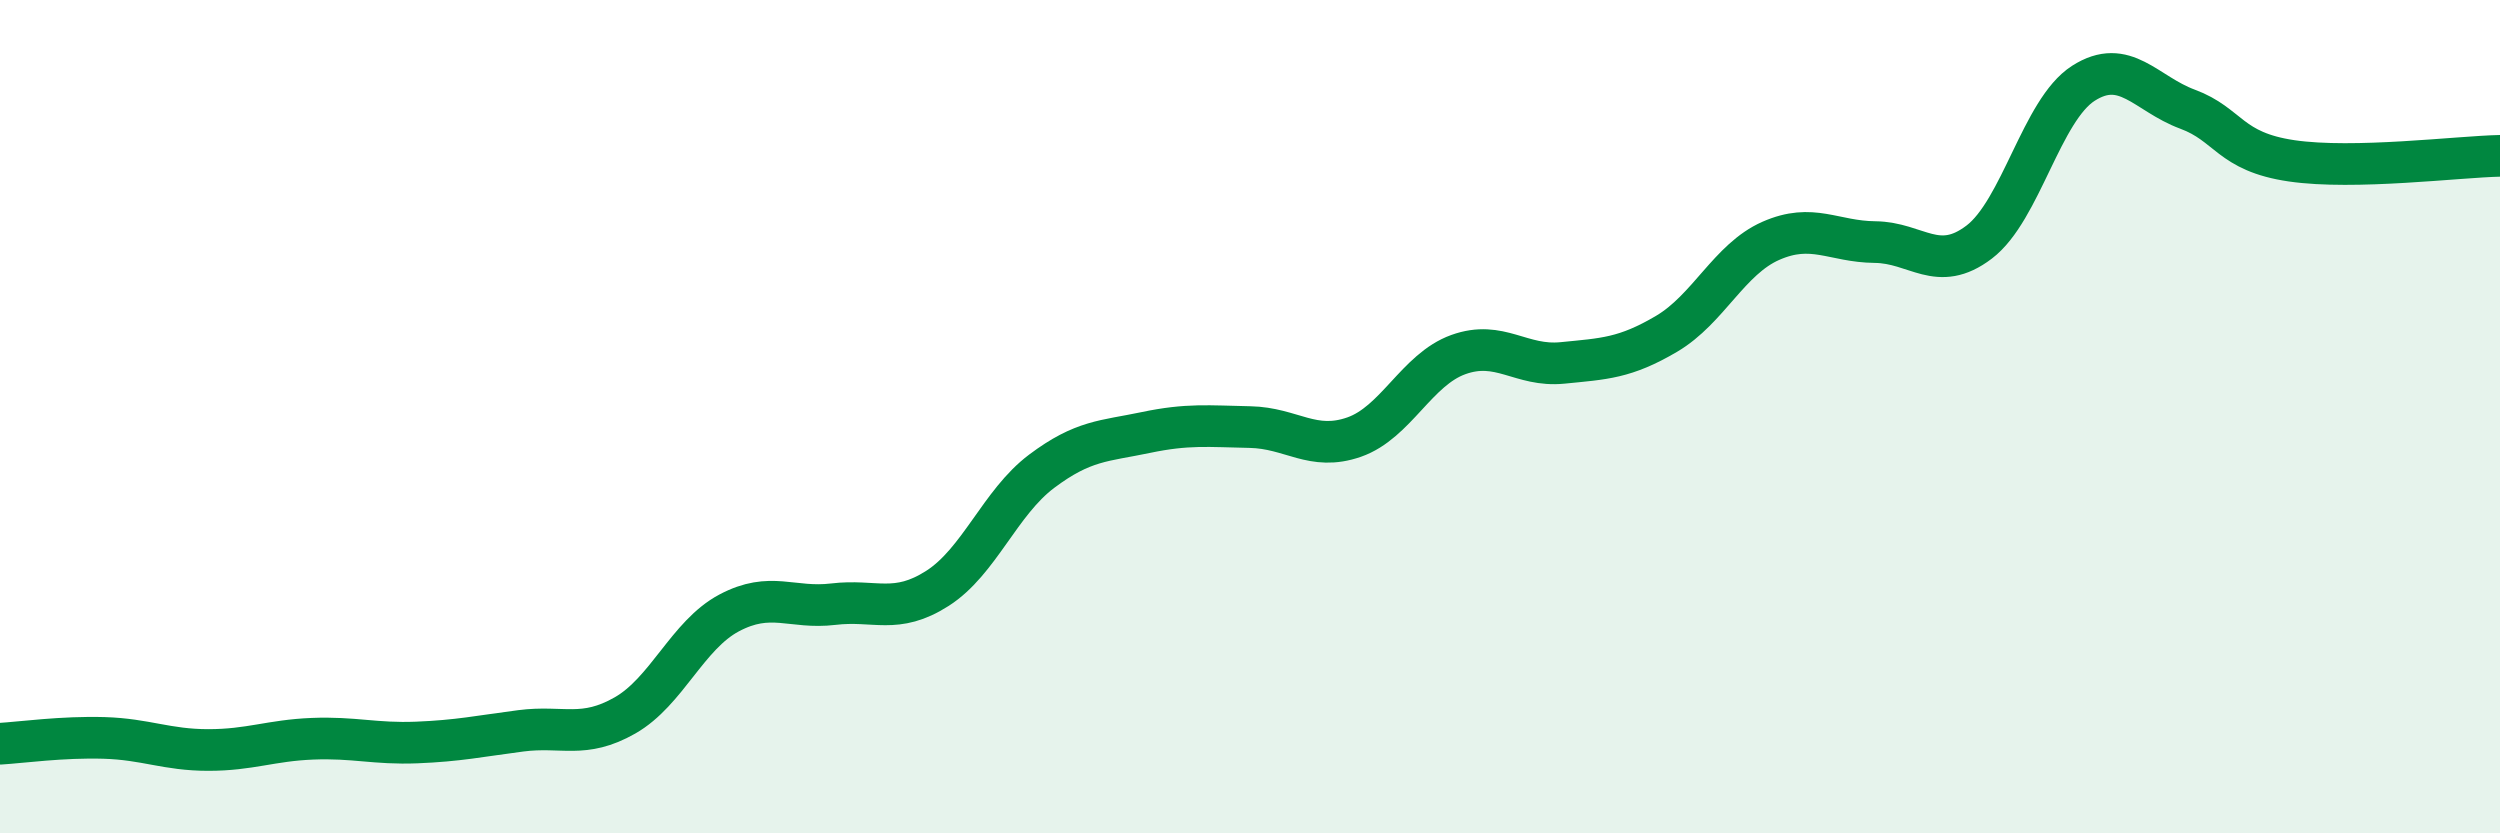
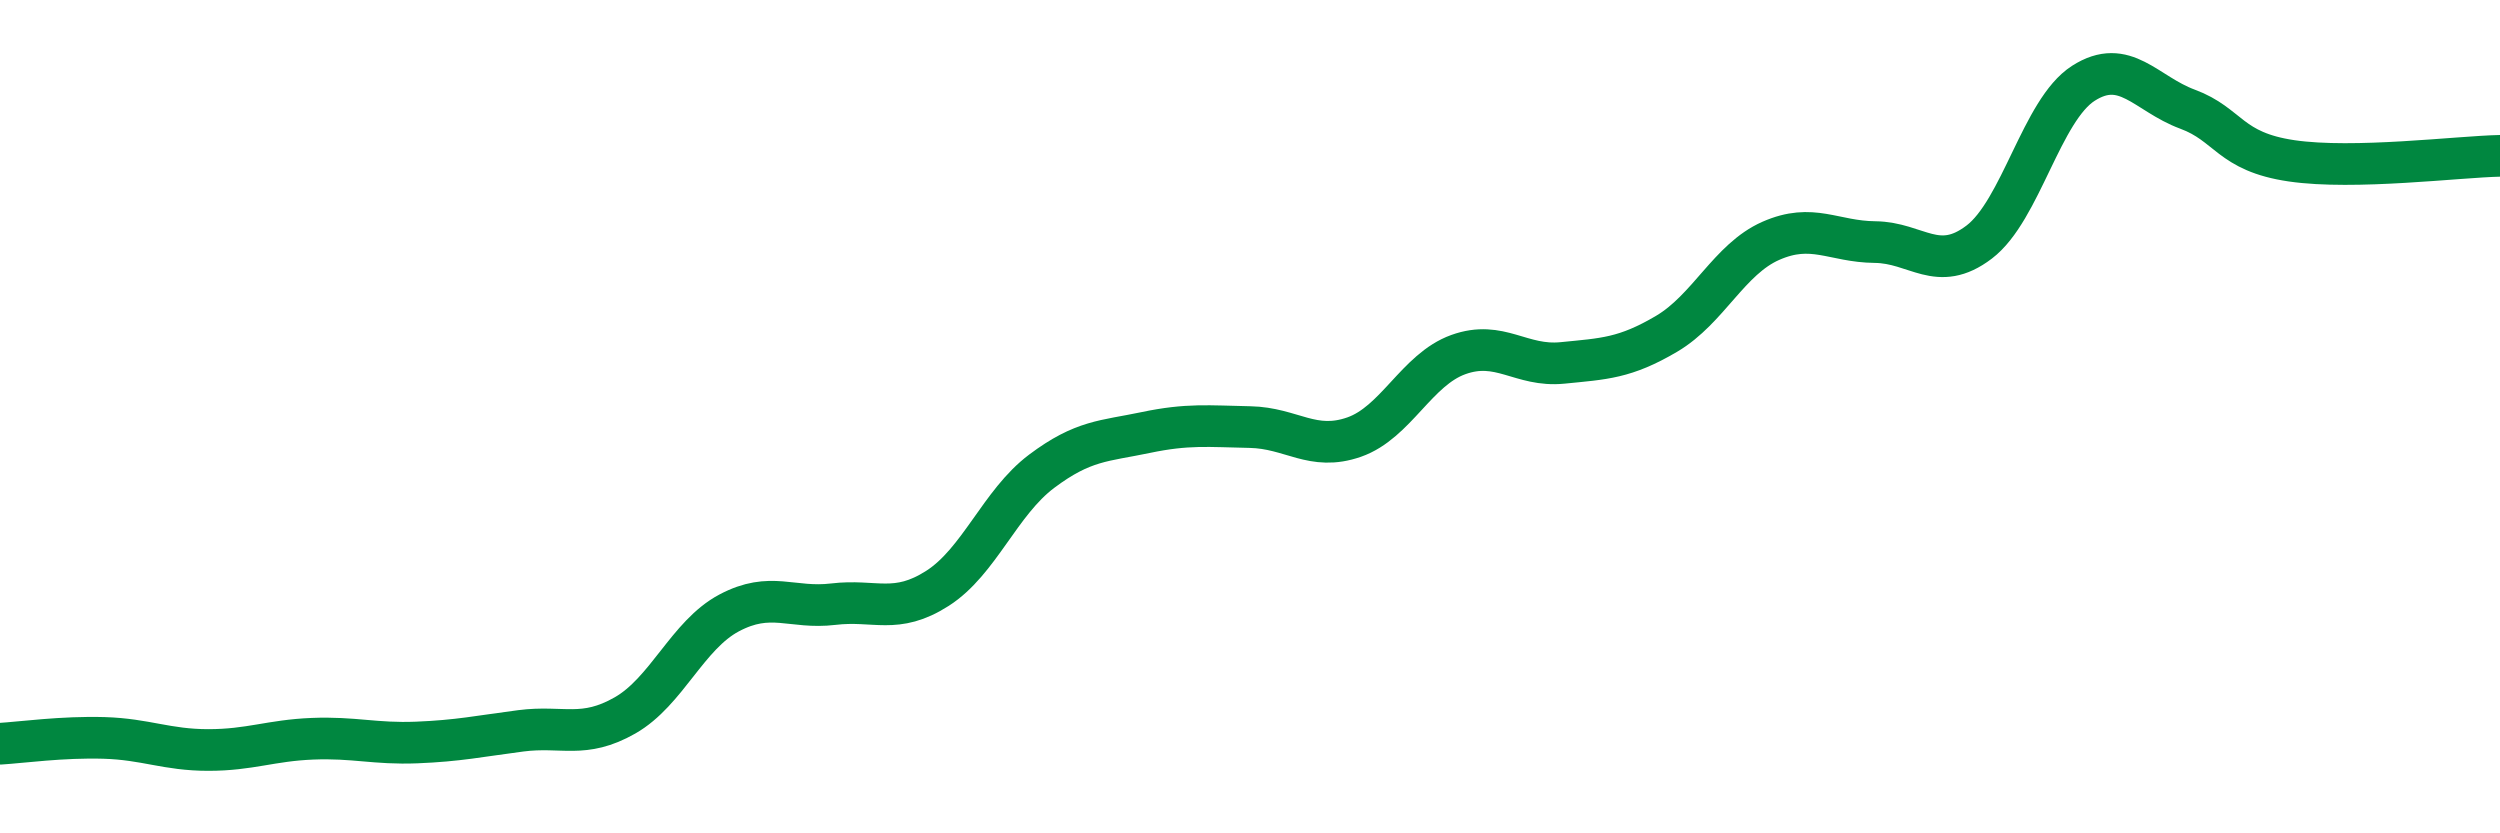
<svg xmlns="http://www.w3.org/2000/svg" width="60" height="20" viewBox="0 0 60 20">
-   <path d="M 0,17.85 C 0.5,17.82 1.5,17.68 2.5,17.71 C 3.5,17.74 4,18 5,18 C 6,18 6.5,17.77 7.5,17.73 C 8.5,17.69 9,17.86 10,17.82 C 11,17.78 11.5,17.67 12.5,17.54 C 13.5,17.41 14,17.74 15,17.17 C 16,16.6 16.5,15.24 17.5,14.71 C 18.5,14.18 19,14.62 20,14.5 C 21,14.38 21.5,14.76 22.5,14.12 C 23.5,13.48 24,12.06 25,11.31 C 26,10.56 26.5,10.59 27.5,10.38 C 28.5,10.17 29,10.23 30,10.25 C 31,10.27 31.5,10.84 32.5,10.49 C 33.5,10.14 34,8.87 35,8.51 C 36,8.15 36.5,8.81 37.5,8.71 C 38.5,8.61 39,8.6 40,8.01 C 41,7.42 41.5,6.22 42.5,5.78 C 43.5,5.34 44,5.8 45,5.81 C 46,5.82 46.5,6.57 47.5,5.81 C 48.5,5.05 49,2.64 50,2 C 51,1.36 51.5,2.25 52.5,2.62 C 53.5,2.99 53.5,3.64 55,3.86 C 56.5,4.08 59,3.76 60,3.74L60 20L0 20Z" fill="#008740" opacity="0.1" stroke-linecap="round" stroke-linejoin="round" />
  <path d="M 0,17.85 C 0.5,17.82 1.5,17.68 2.5,17.71 C 3.5,17.74 4,18 5,18 C 6,18 6.5,17.77 7.5,17.73 C 8.5,17.69 9,17.86 10,17.82 C 11,17.78 11.5,17.67 12.5,17.54 C 13.5,17.41 14,17.74 15,17.17 C 16,16.6 16.5,15.24 17.5,14.71 C 18.5,14.18 19,14.62 20,14.5 C 21,14.38 21.5,14.76 22.5,14.12 C 23.5,13.48 24,12.06 25,11.31 C 26,10.56 26.5,10.59 27.5,10.38 C 28.5,10.17 29,10.23 30,10.25 C 31,10.27 31.5,10.84 32.5,10.49 C 33.5,10.14 34,8.87 35,8.51 C 36,8.15 36.5,8.81 37.5,8.71 C 38.5,8.61 39,8.6 40,8.01 C 41,7.42 41.5,6.22 42.5,5.78 C 43.5,5.34 44,5.8 45,5.81 C 46,5.82 46.5,6.57 47.5,5.81 C 48.5,5.05 49,2.64 50,2 C 51,1.36 51.5,2.25 52.5,2.62 C 53.5,2.99 53.5,3.64 55,3.86 C 56.5,4.08 59,3.76 60,3.74" stroke="#008740" stroke-width="1" fill="none" stroke-linecap="round" stroke-linejoin="round" />
</svg>